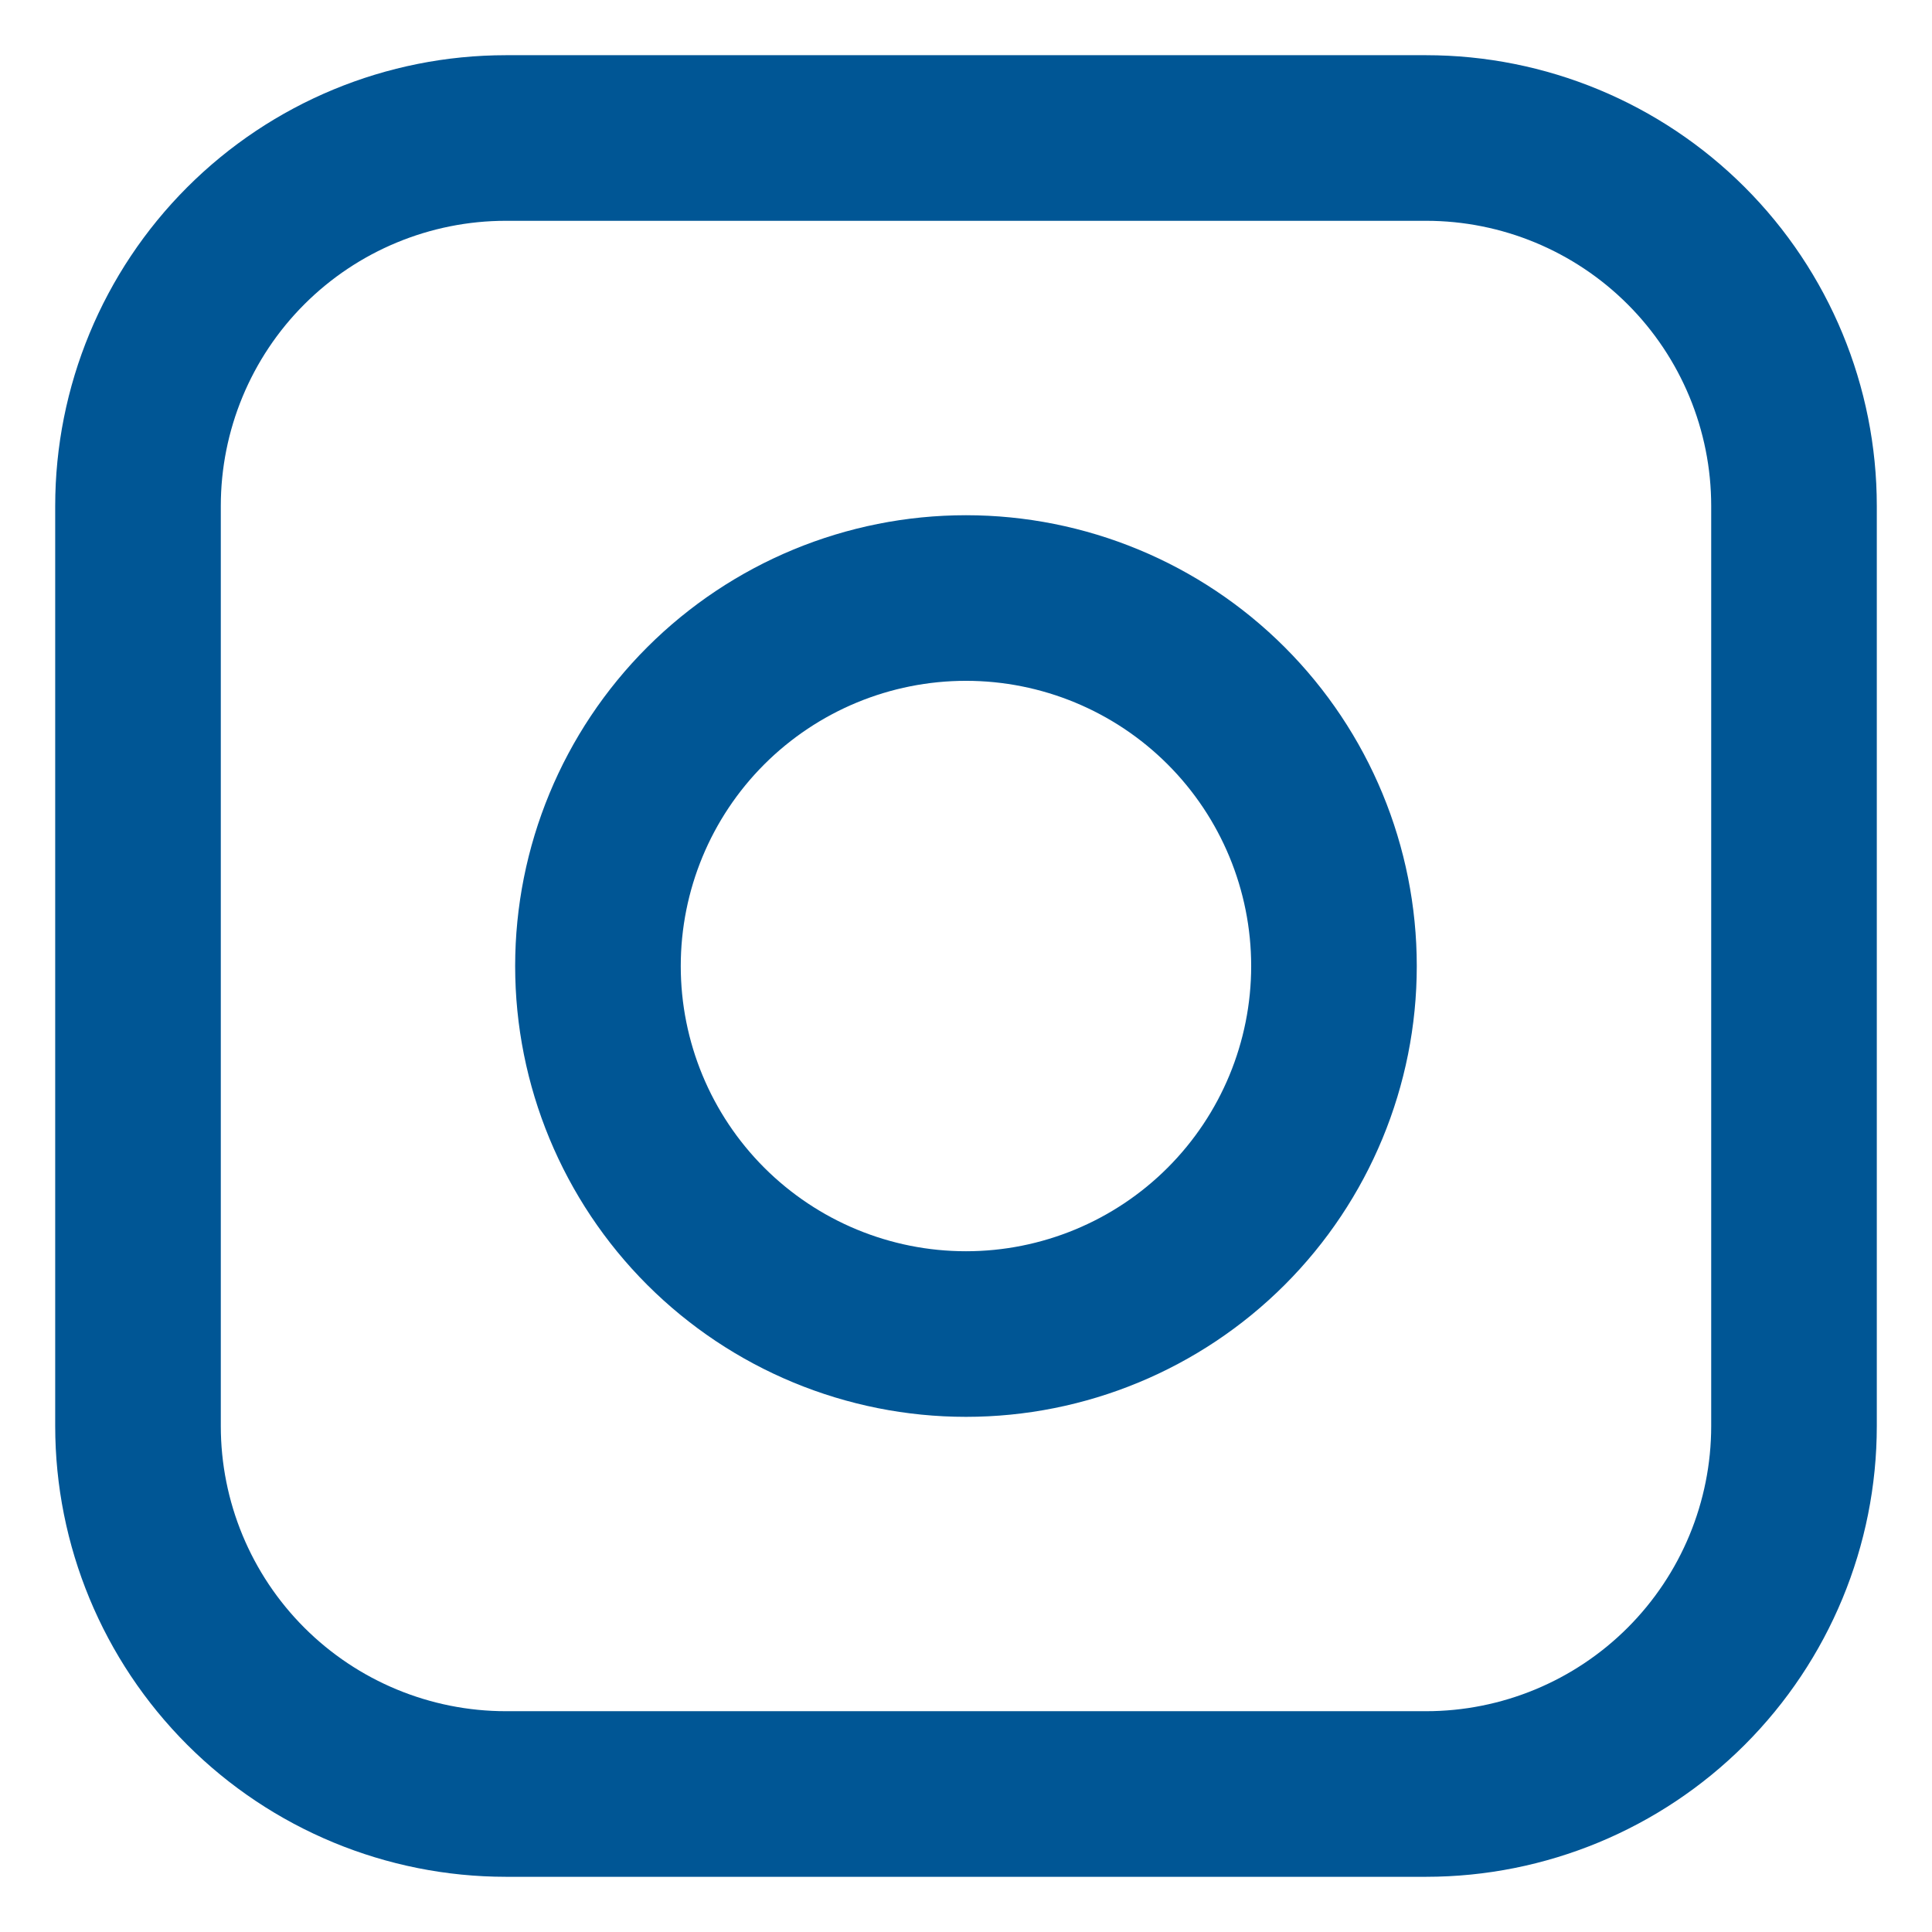
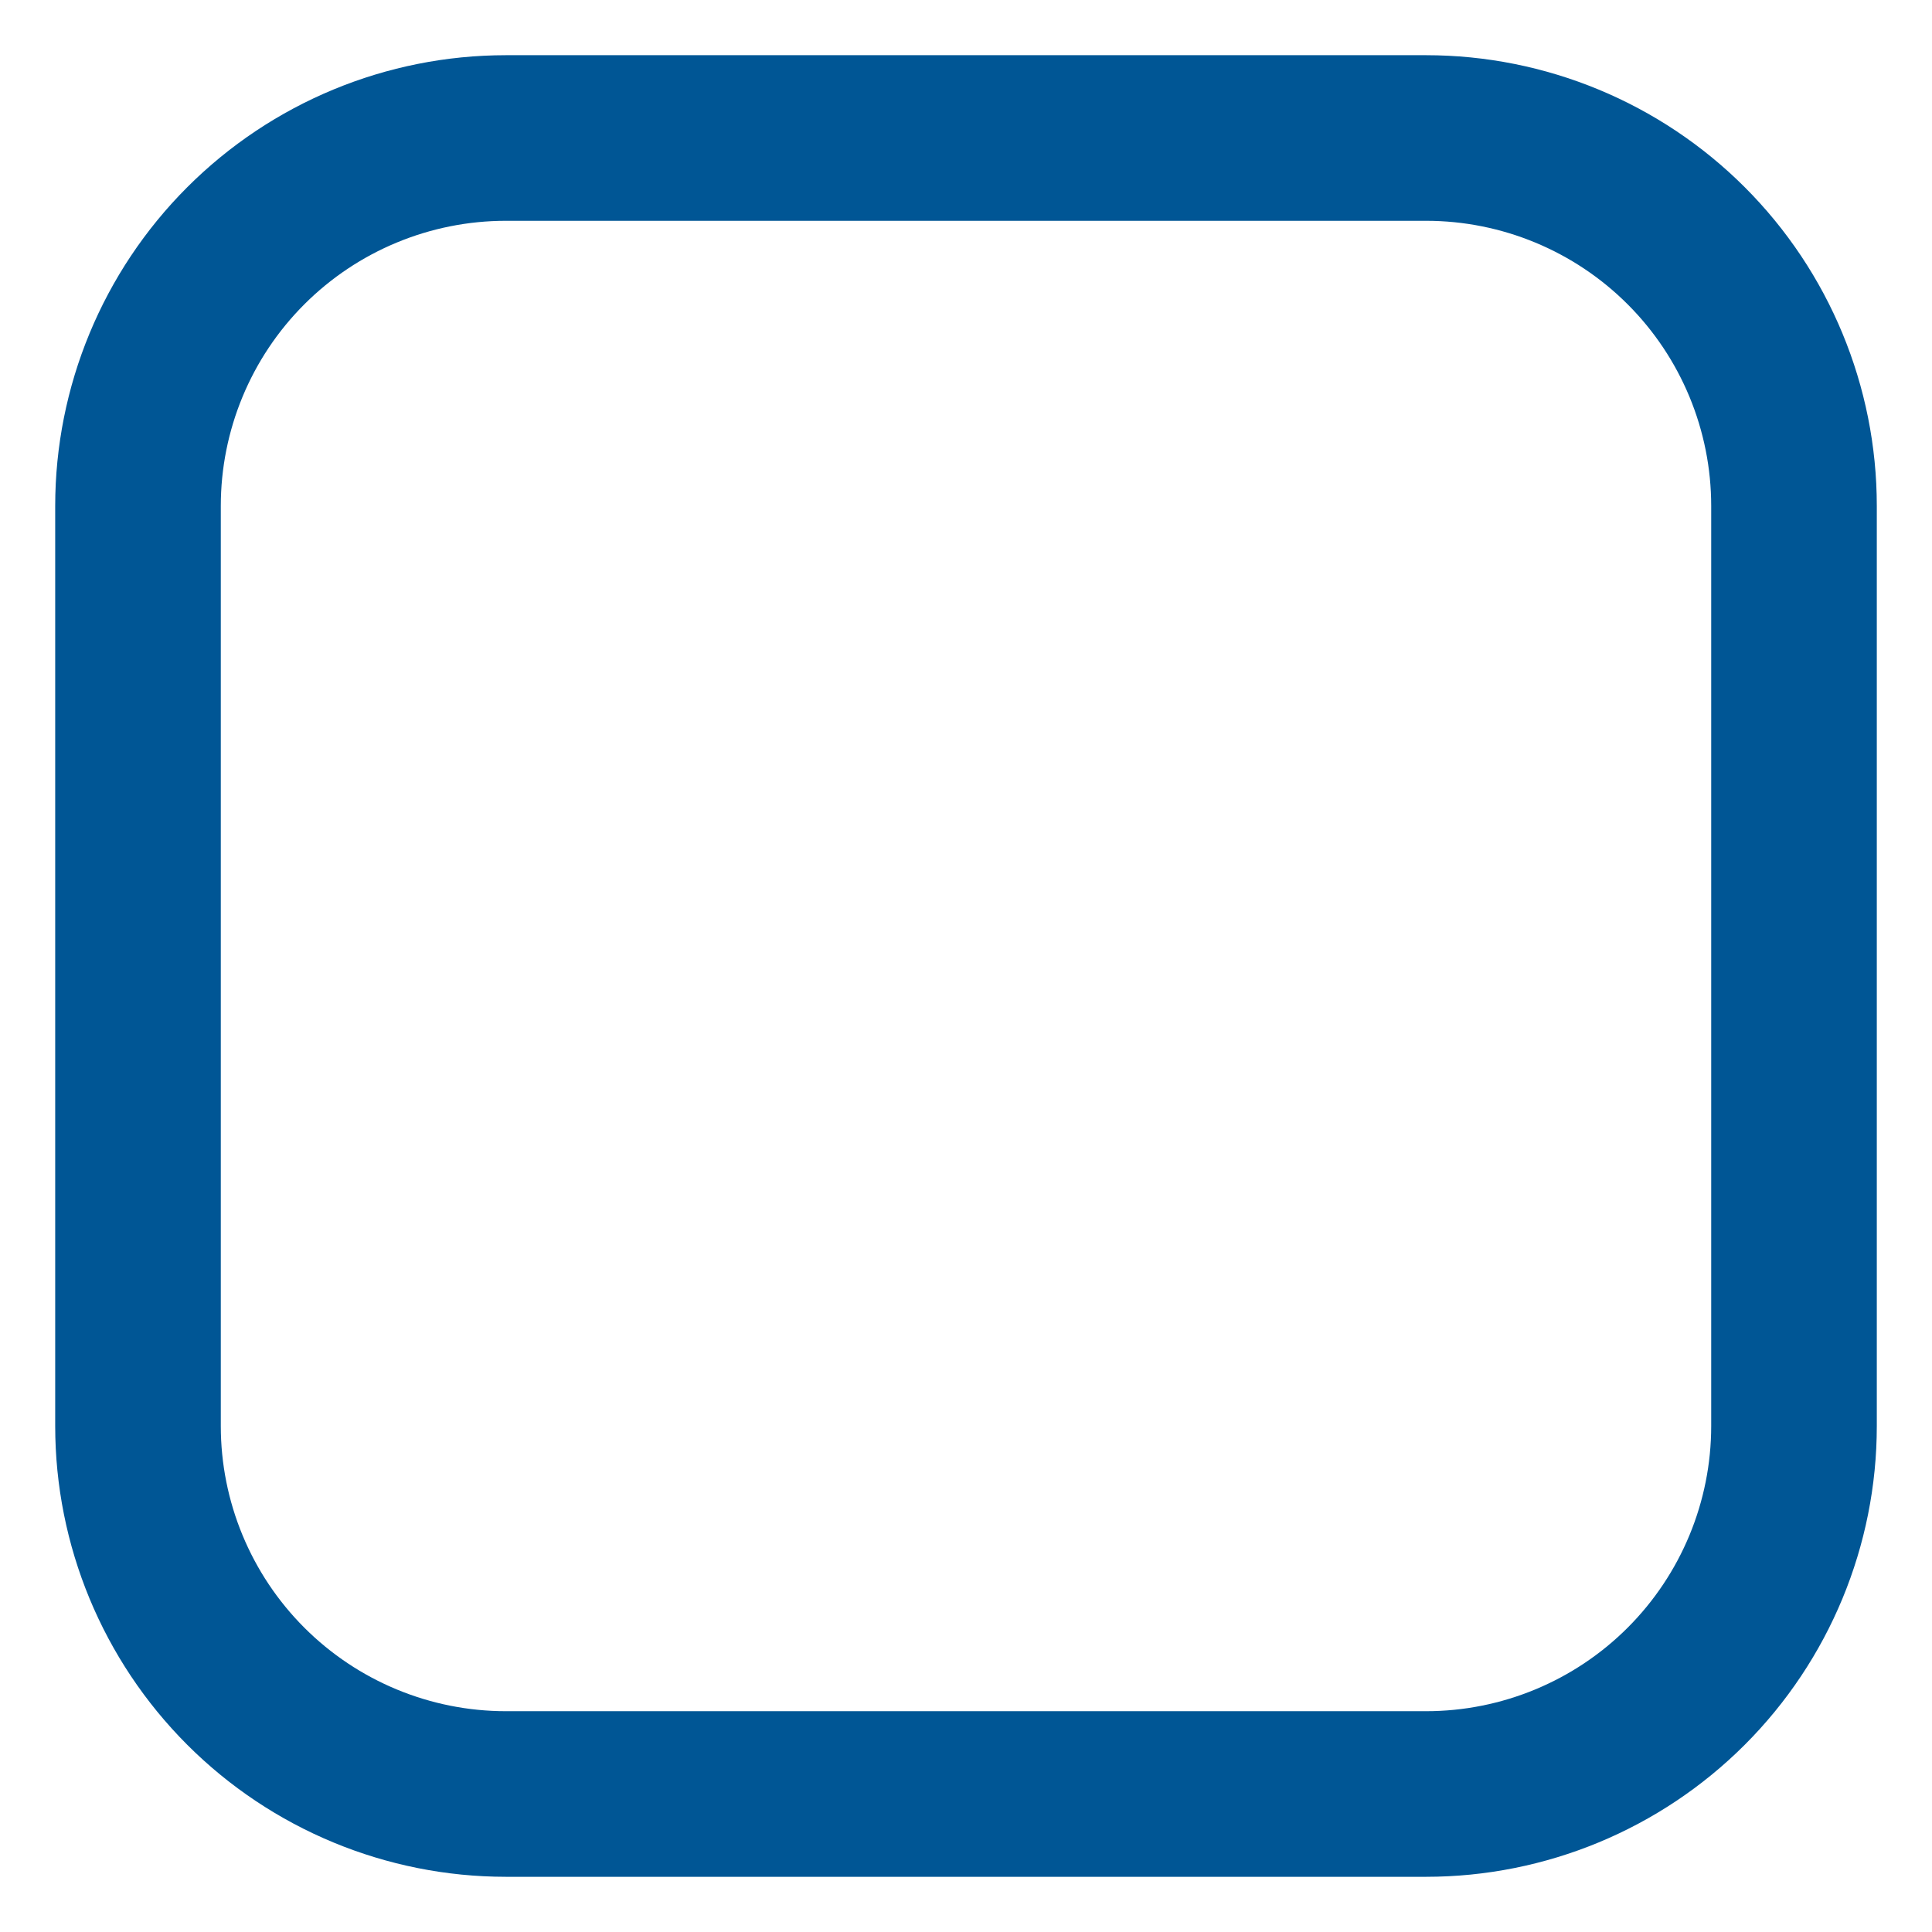
<svg xmlns="http://www.w3.org/2000/svg" width="28" height="28" viewBox="0 0 28 28" fill="none">
  <path d="M20.667 2H7.333C5.919 2 4.562 2.562 3.562 3.562C2.562 4.562 2 5.919 2 7.333V20.667C2 22.081 2.562 23.438 3.562 24.438C4.562 25.438 5.919 26 7.333 26H20.667C22.081 26 23.438 25.438 24.438 24.438C25.438 23.438 26 22.081 26 20.667V7.333C26 5.919 25.438 4.562 24.438 3.562C23.438 2.562 22.081 2 20.667 2Z" stroke="#005695" stroke-width="2.4" stroke-linejoin="round" />
-   <path d="M14 19.334C15.414 19.334 16.771 18.772 17.771 17.772C18.771 16.772 19.333 15.415 19.333 14.001C19.333 12.586 18.771 11.229 17.771 10.229C16.771 9.229 15.414 8.667 14 8.667C12.585 8.667 11.229 9.229 10.228 10.229C9.228 11.229 8.666 12.586 8.666 14.001C8.666 15.415 9.228 16.772 10.228 17.772C11.229 18.772 12.585 19.334 14 19.334V19.334Z" stroke="#005695" stroke-width="2.4" stroke-linejoin="round" />
</svg>